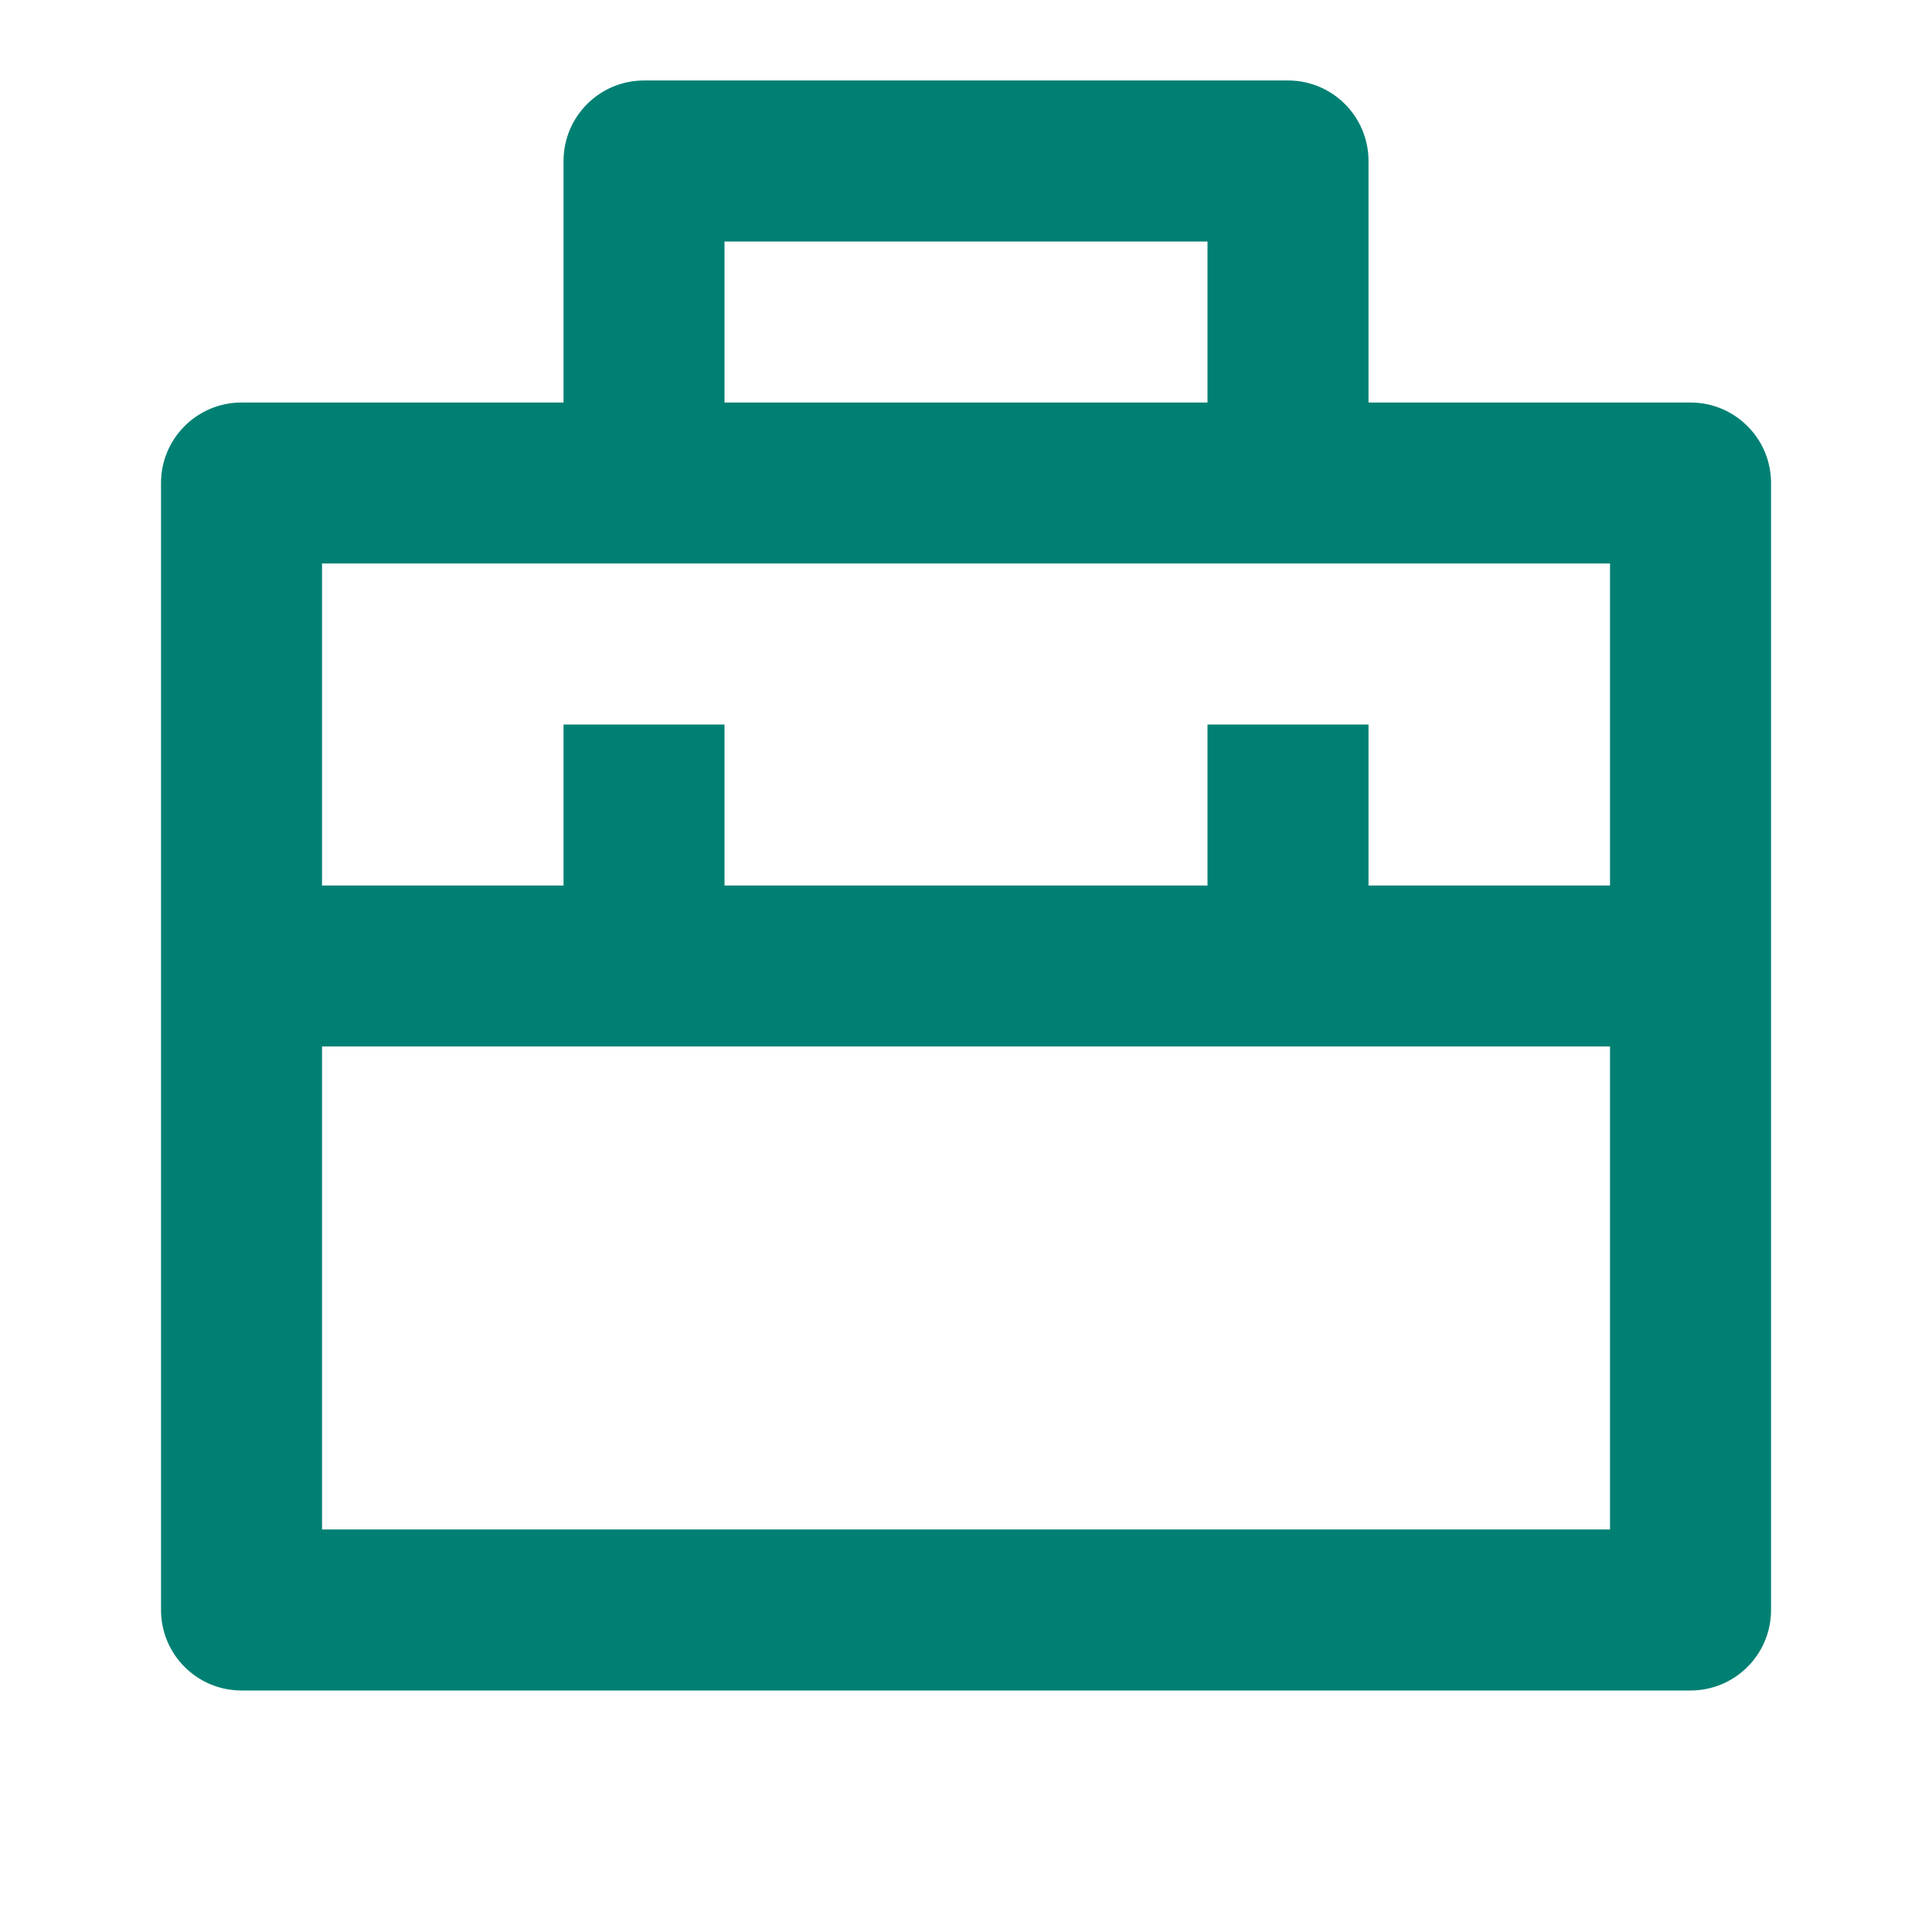
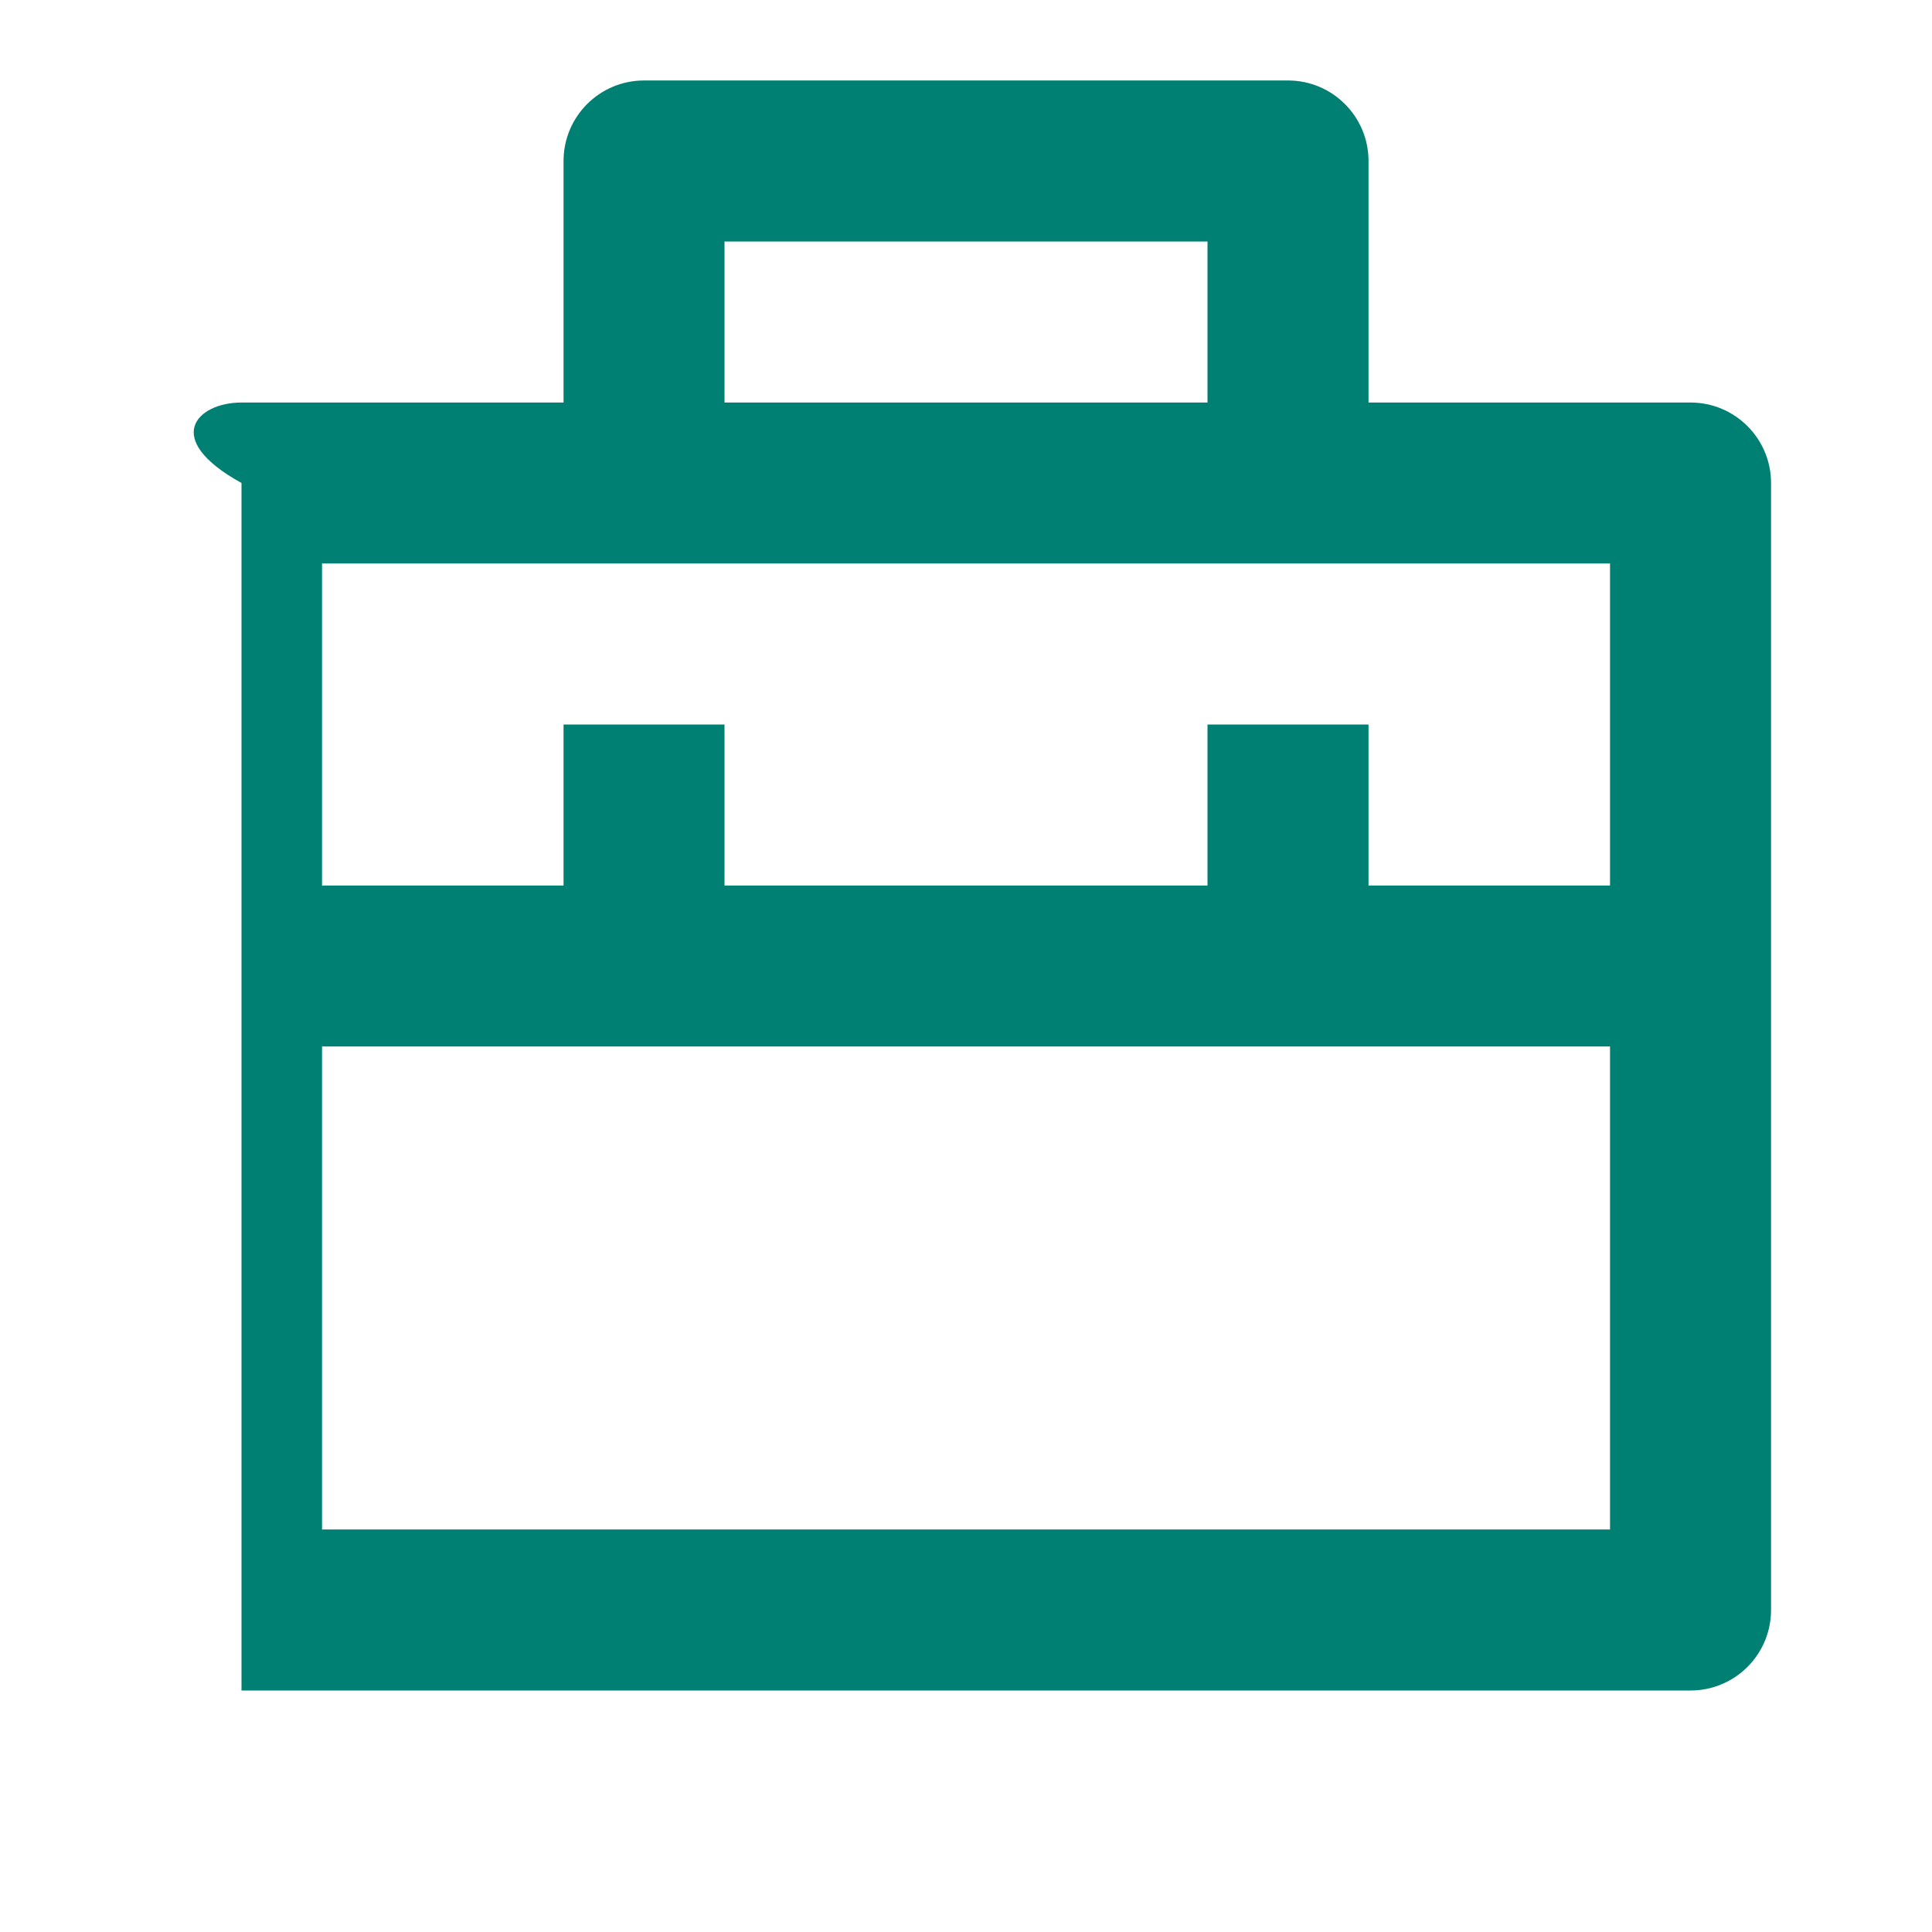
<svg xmlns="http://www.w3.org/2000/svg" width="32" height="32" viewBox="0 0 32 32" fill="none">
-   <path d="M9.334 6.667V2.667C9.334 1.93 9.931 1.333 10.667 1.333H21.334C22.07 1.333 22.667 1.93 22.667 2.667V6.667H28C28.737 6.667 29.334 7.264 29.334 8V26.667C29.334 27.403 28.737 28 28 28H4C3.264 28 2.667 27.403 2.667 26.667V8C2.667 7.264 3.264 6.667 4 6.667H9.334ZM26.667 17.333H5.334V25.333H26.667V17.333ZM26.667 9.333H5.334V14.667H9.334V12H12V14.667H20V12H22.667V14.667H26.667V9.333ZM12 4V6.667H20V4H12Z" fill="#008073" />
+   <path d="M9.334 6.667V2.667C9.334 1.93 9.931 1.333 10.667 1.333H21.334C22.07 1.333 22.667 1.93 22.667 2.667V6.667H28C28.737 6.667 29.334 7.264 29.334 8V26.667C29.334 27.403 28.737 28 28 28H4V8C2.667 7.264 3.264 6.667 4 6.667H9.334ZM26.667 17.333H5.334V25.333H26.667V17.333ZM26.667 9.333H5.334V14.667H9.334V12H12V14.667H20V12H22.667V14.667H26.667V9.333ZM12 4V6.667H20V4H12Z" fill="#008073" />
</svg>